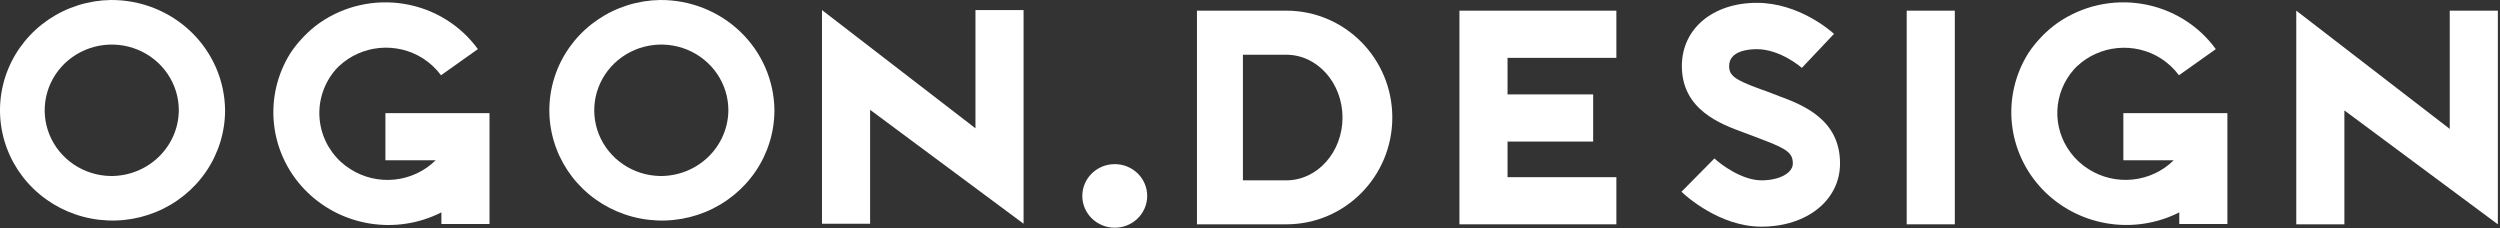
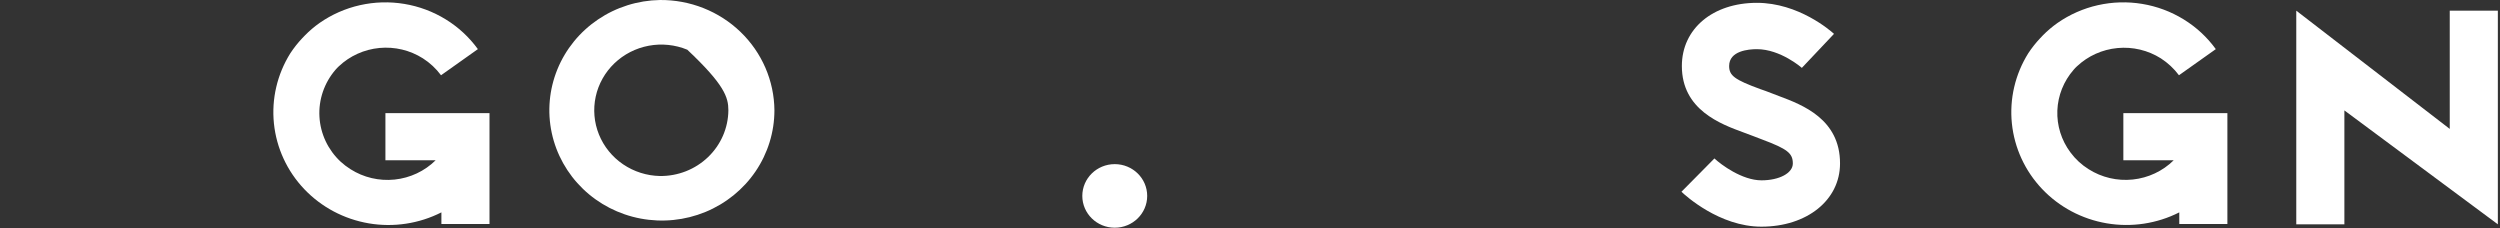
<svg xmlns="http://www.w3.org/2000/svg" width="1161" height="106" viewBox="0 0 1161 106" fill="none">
  <rect x="0" y="0" width="1161" height="106" fill="#333333" stroke="none" />
  <path d="M517.691 105.75C526.012 105.75 532.757 99.141 532.757 90.987C532.757 82.833 526.012 76.223 517.691 76.223C509.37 76.223 502.625 82.833 502.625 90.987C502.625 99.141 509.37 105.75 517.691 105.75Z" fill="white" />
-   <path d="M597.389 4.955H555.867V104.175H597.389C624.554 104.175 646.588 81.983 646.588 54.575C646.588 27.167 624.554 4.955 597.389 4.955ZM597.389 83.746H577.212V25.422H597.389C611.785 25.422 623.463 38.554 623.463 54.593C623.463 70.633 611.785 83.746 597.389 83.746Z" fill="white" />
-   <path d="M907.813 4.955H885.473V104.175H907.813V4.955Z" fill="white" />
-   <path d="M700.102 4.955H677.762V104.175H686.051H700.102H750.641V82.283H700.102V65.737H739.863V43.844H700.102V26.866H750.641V4.955H700.102Z" fill="white" />
  <path d="M1137.66 4.955V59.865L1066.39 4.955V104.175H1088.73V51.273L1160 104.175V4.955H1137.66Z" fill="white" />
-   <path d="M404.075 50.992L475.346 103.894V4.674H453.006V59.584L381.734 4.674V103.894H404.075V50.992Z" fill="white" />
  <path d="M826.252 44.651L822.577 43.244C820.911 42.588 819.189 41.95 817.446 41.368C805.578 37.016 803.012 35.121 803.012 30.657C803.012 23.584 812.029 22.834 815.896 22.834C826.884 22.834 836.724 31.463 836.781 31.52L851.713 15.724C850.086 14.242 835.269 1.316 815.896 1.316C795.393 1.316 781.055 13.379 781.055 30.657C781.055 50.992 799.03 57.596 809.77 61.535C811.321 62.098 812.852 62.661 814.326 63.242L818.385 64.799C830.081 69.189 832.589 71.159 832.589 75.924C832.589 80.389 826.329 83.747 818.021 83.747C809.004 83.747 799.184 76.412 796.178 73.579L788.521 81.327L780.863 89.056C782.605 90.707 798.475 105.264 817.982 105.264C839.155 105.264 854.508 92.939 854.508 75.924C854.566 55.251 836.858 48.629 826.252 44.651Z" fill="white" />
-   <path d="M306.479 0.002C296.183 0.176 286.169 3.326 277.693 9.058C269.218 14.79 262.66 22.848 258.842 32.221C255.024 41.593 254.116 51.861 256.233 61.737C258.35 71.613 263.398 80.656 270.741 87.73C278.085 94.805 287.397 99.595 297.51 101.501C307.622 103.407 318.084 102.342 327.581 98.442C337.078 94.541 345.188 87.977 350.892 79.575C356.596 71.173 359.639 61.307 359.641 51.216C359.583 44.432 358.162 37.726 355.459 31.48C352.756 25.235 348.824 19.572 343.887 14.816C338.95 10.06 333.106 6.304 326.687 3.762C320.269 1.22 313.402 -0.057 306.479 0.002ZM306.479 81.738C300.347 81.616 294.389 79.723 289.351 76.296C284.312 72.869 280.419 68.061 278.158 62.474C275.897 56.887 275.37 50.77 276.642 44.891C277.914 39.012 280.929 33.631 285.309 29.424C289.689 25.218 295.239 22.371 301.263 21.243C307.287 20.115 313.517 20.754 319.172 23.081C324.826 25.409 329.654 29.32 333.049 34.325C336.444 39.33 338.256 45.206 338.257 51.216C338.222 55.267 337.372 59.271 335.755 62.999C334.138 66.727 331.786 70.106 328.833 72.941C325.881 75.776 322.387 78.013 318.551 79.523C314.715 81.032 310.613 81.785 306.479 81.738Z" fill="white" />
-   <path d="M51.362 0.002C41.066 0.176 31.051 3.326 22.576 9.058C14.101 14.79 7.543 22.848 3.725 32.221C-0.093 41.593 -1.001 51.861 1.116 61.737C3.233 71.613 8.28 80.656 15.624 87.73C22.967 94.805 32.28 99.595 42.392 101.501C52.505 103.407 62.967 102.342 72.464 98.442C81.961 94.541 90.071 87.977 95.775 79.575C101.478 71.173 104.522 61.307 104.524 51.216C104.466 44.432 103.045 37.726 100.342 31.48C97.639 25.235 93.707 19.572 88.77 14.816C83.833 10.06 77.989 6.304 71.57 3.762C65.151 1.22 58.285 -0.057 51.362 0.002ZM51.362 81.738C45.226 81.635 39.258 79.757 34.206 76.341C29.155 72.925 25.247 68.123 22.971 62.537C20.696 56.952 20.155 50.832 21.417 44.946C22.678 39.06 25.686 33.671 30.063 29.455C34.439 25.239 39.989 22.383 46.016 21.248C52.043 20.112 58.278 20.746 63.938 23.071C69.598 25.396 74.431 29.307 77.83 34.315C81.23 39.322 83.044 45.202 83.045 51.216C83.012 55.26 82.166 59.257 80.556 62.98C78.946 66.703 76.602 70.078 73.66 72.913C70.717 75.748 67.233 77.986 63.407 79.501C59.581 81.015 55.488 81.775 51.362 81.738Z" fill="white" />
+   <path d="M306.479 0.002C296.183 0.176 286.169 3.326 277.693 9.058C269.218 14.79 262.66 22.848 258.842 32.221C255.024 41.593 254.116 51.861 256.233 61.737C258.35 71.613 263.398 80.656 270.741 87.73C278.085 94.805 287.397 99.595 297.51 101.501C307.622 103.407 318.084 102.342 327.581 98.442C337.078 94.541 345.188 87.977 350.892 79.575C356.596 71.173 359.639 61.307 359.641 51.216C359.583 44.432 358.162 37.726 355.459 31.48C352.756 25.235 348.824 19.572 343.887 14.816C338.95 10.06 333.106 6.304 326.687 3.762C320.269 1.22 313.402 -0.057 306.479 0.002ZM306.479 81.738C300.347 81.616 294.389 79.723 289.351 76.296C284.312 72.869 280.419 68.061 278.158 62.474C275.897 56.887 275.37 50.77 276.642 44.891C277.914 39.012 280.929 33.631 285.309 29.424C289.689 25.218 295.239 22.371 301.263 21.243C307.287 20.115 313.517 20.754 319.172 23.081C336.444 39.33 338.256 45.206 338.257 51.216C338.222 55.267 337.372 59.271 335.755 62.999C334.138 66.727 331.786 70.106 328.833 72.941C325.881 75.776 322.387 78.013 318.551 79.523C314.715 81.032 310.613 81.785 306.479 81.738Z" fill="white" />
  <path d="M986.085 52.547V74.439H1009.46C1004.36 79.466 997.645 82.619 990.45 83.37C983.256 84.122 976.017 82.426 969.947 78.567C966.656 76.51 963.792 73.862 961.505 70.763C957.302 65.14 955.162 58.29 955.433 51.326C955.704 44.361 958.37 37.691 962.998 32.399C963.247 32.117 963.477 31.836 963.725 31.573L964.529 30.804C969.652 25.976 976.288 22.984 983.362 22.314C990.436 21.643 997.534 23.332 1003.51 27.109C1006.76 29.208 1009.61 31.864 1011.91 34.95L1029.02 22.813C1025.01 17.283 1019.93 12.582 1014.06 8.978C1008.2 5.375 1001.67 2.939 994.838 1.81C988.012 0.681 981.025 0.881 974.278 2.399C967.53 3.917 961.154 6.723 955.513 10.656C953.07 12.38 950.79 14.313 948.698 16.434L948.066 17.11C947.856 17.316 947.626 17.541 947.434 17.766C945.394 19.931 943.549 22.267 941.921 24.745C935.824 34.5 933.153 45.944 934.317 57.326C935.482 68.709 940.417 79.405 948.369 87.781C956.321 96.156 966.852 101.75 978.354 103.707C989.856 105.665 1001.69 103.878 1012.06 98.621V104.024H1034.4V52.547H986.085Z" fill="white" />
  <path d="M178.989 52.547V74.439H202.305C197.2 79.475 190.481 82.634 183.278 83.385C176.075 84.137 168.828 82.435 162.755 78.567C161.12 77.533 159.583 76.359 158.16 75.058C152.296 69.58 148.786 62.115 148.348 54.186C147.911 46.258 150.578 38.465 155.806 32.399C156.055 32.117 156.284 31.836 156.552 31.573C156.82 31.311 157.069 31.048 157.337 30.804C162.466 25.953 169.12 22.948 176.215 22.276C183.31 21.605 190.428 23.309 196.409 27.109C199.674 29.199 202.522 31.857 204.813 34.95L221.927 22.813C217.916 17.283 212.833 12.582 206.967 8.978C201.101 5.375 194.569 2.939 187.742 1.81C180.915 0.681 173.929 0.881 167.181 2.399C160.433 3.917 154.057 6.723 148.416 10.656C145.976 12.375 143.701 14.309 141.62 16.434L140.97 17.11L140.338 17.766C138.297 19.931 136.452 22.267 134.825 24.745C128.722 34.502 126.048 45.949 127.211 57.336C128.375 68.723 133.312 79.423 141.268 87.8C149.224 96.177 159.761 101.77 171.268 103.725C182.774 105.679 194.617 103.886 204.985 98.621V104.024H227.326V52.547H178.989Z" fill="white" />
</svg>